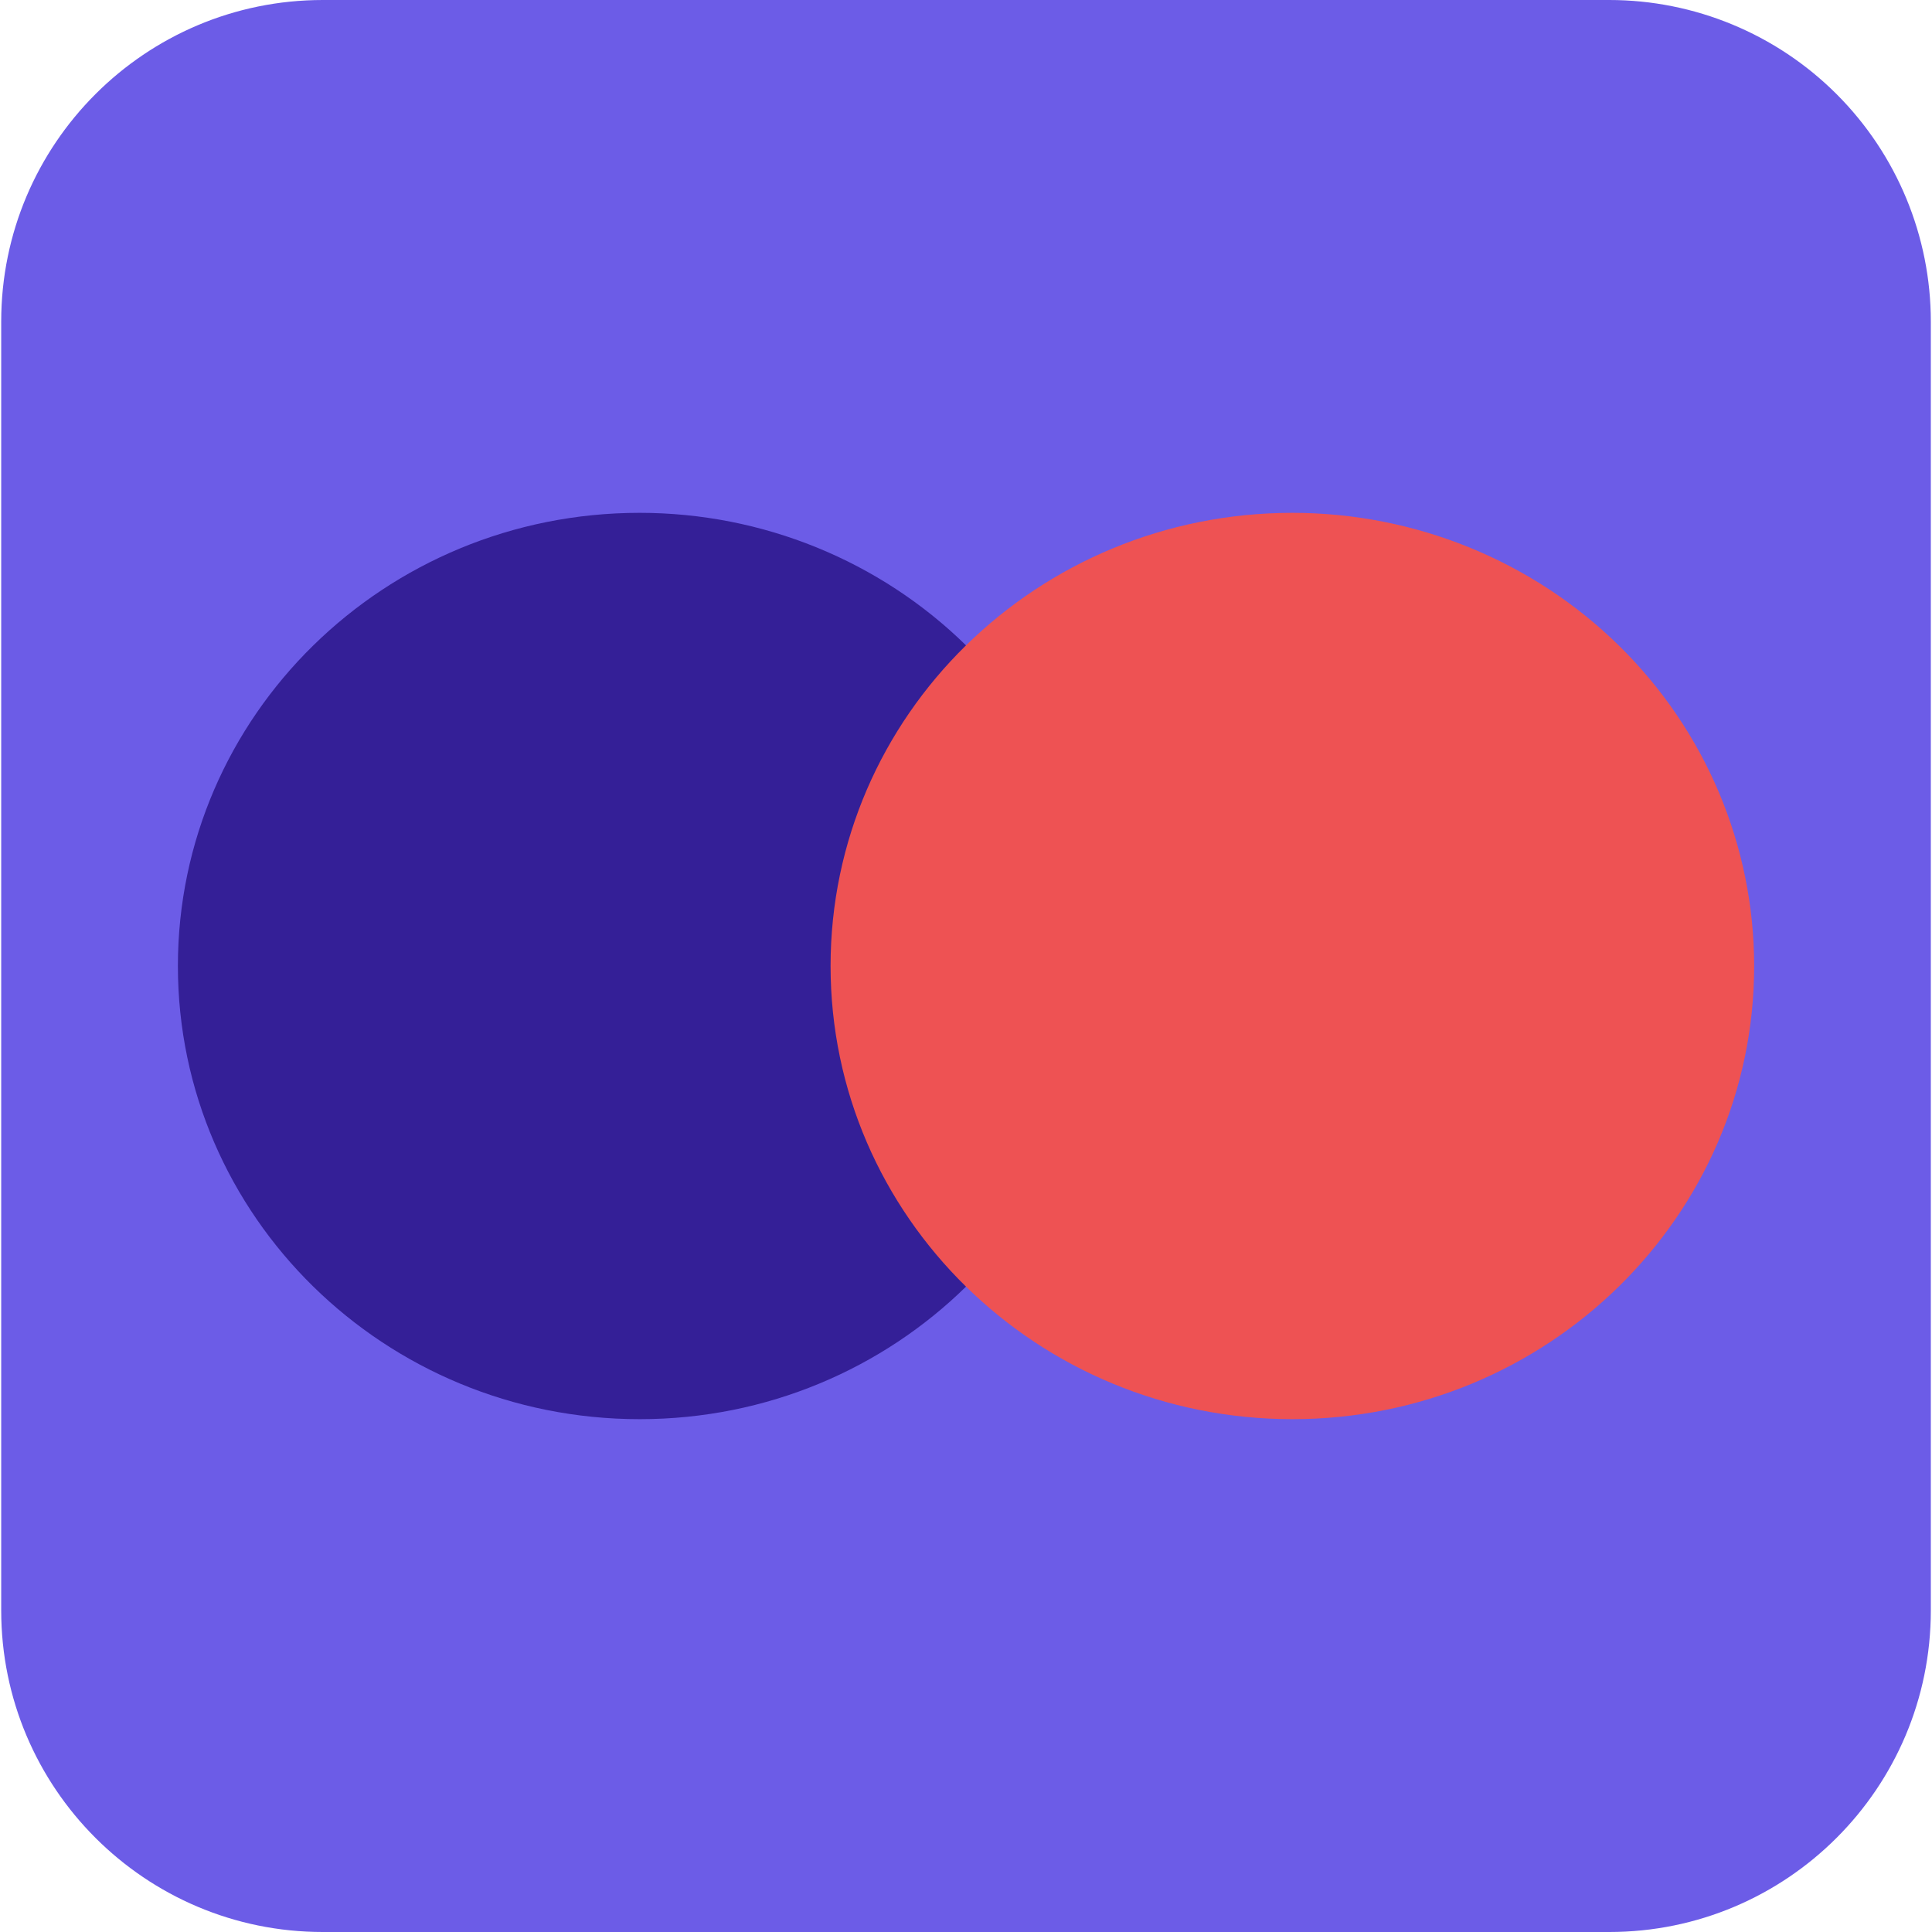
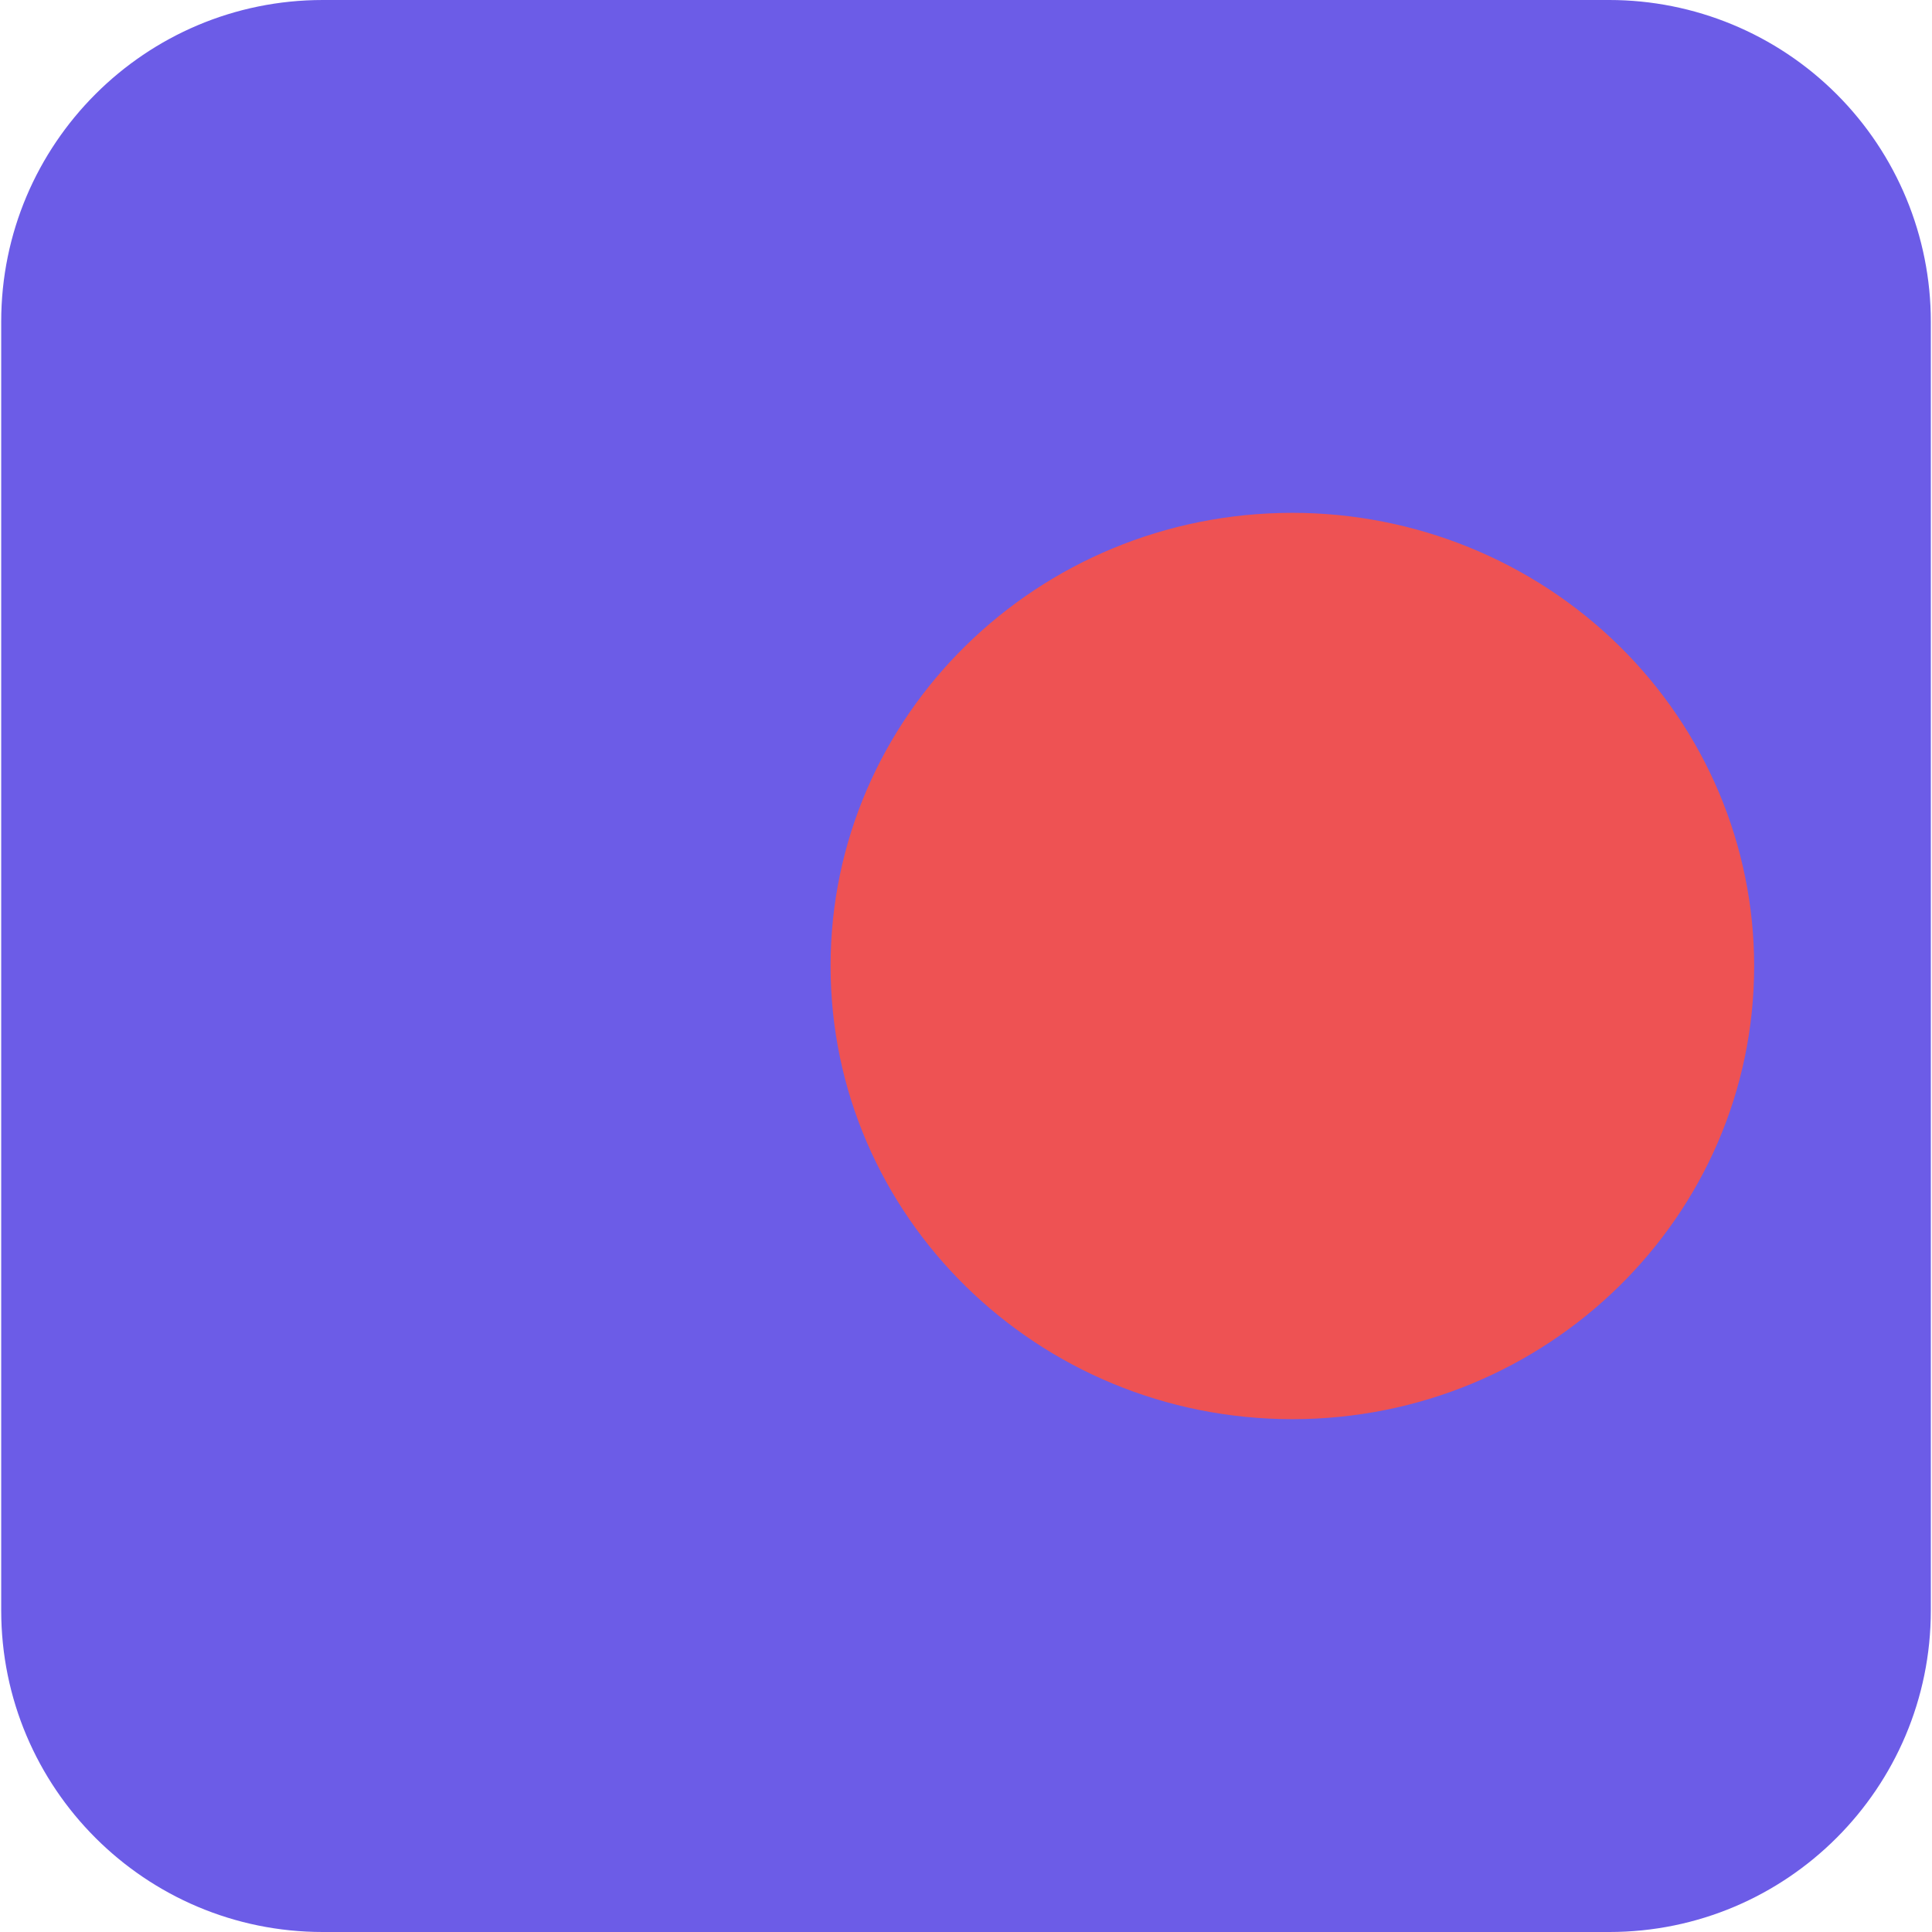
<svg xmlns="http://www.w3.org/2000/svg" version="1.1" viewBox="0.0 0.0 512.0 512.0" fill="none" stroke="none" stroke-linecap="square" stroke-miterlimit="10">
  <clipPath id="p.0">
    <path d="m0 0l512.0 0l0 512.0l-512.0 0l0 -512.0z" clip-rule="nonzero" />
  </clipPath>
  <g clip-path="url(#p.0)">
-     <path fill="#000000" fill-opacity="0.0" d="m0 0l512.0 0l0 512.0l-512.0 0z" fill-rule="evenodd" />
+     <path fill="#000000" fill-opacity="0.0" d="m0 0l512.0 0l0 512.0z" fill-rule="evenodd" />
    <path fill="#6c5ce7" d="m0.319 85.23l0 0c0 -47.071 38.159 -85.23 85.23 -85.23l340.91 0l0 0c22.604 0 44.283 8.98 60.267 24.963c15.984 15.984 24.963 37.662 24.963 60.267l0 341.54c0 47.071 -38.159 85.23 -85.23 85.23l-340.91 0c-47.071 0 -85.23 -38.159 -85.23 -85.23z" fill-rule="evenodd" />
-     <path fill="#341f97" d="m47.144 256.0l0 0c0 -66.326 54.79 -120.094 122.378 -120.094l0 0c32.457 0 63.584 12.653 86.534 35.175c22.95 22.522 35.844 53.069 35.844 84.92l0 0c0 66.326 -54.79 120.094 -122.378 120.094l0 0c-67.587 0 -122.378 -53.768 -122.378 -120.094z" fill-rule="evenodd" />
    <path fill="#ee5253" d="m220.11 256.0l0 0c0 -66.326 54.79 -120.094 122.378 -120.094l0 0c32.457 0 63.584 12.653 86.534 35.175c22.95 22.522 35.844 53.069 35.844 84.92l0 0c0 66.326 -54.79 120.094 -122.378 120.094l0 0c-67.587 0 -122.378 -53.768 -122.378 -120.094z" fill-rule="evenodd" />
  </g>
</svg>